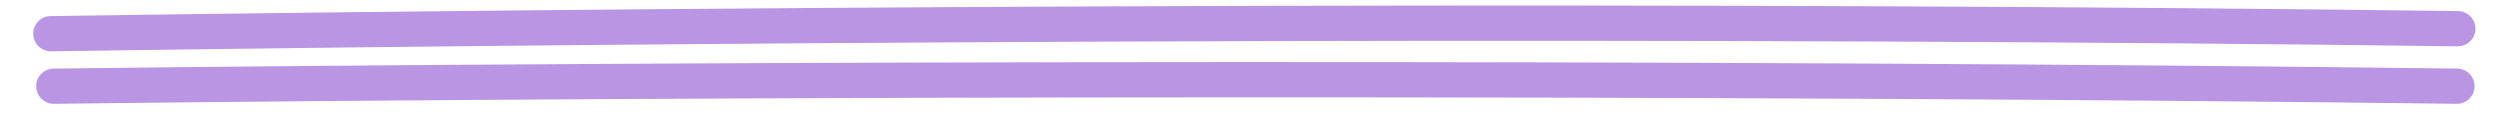
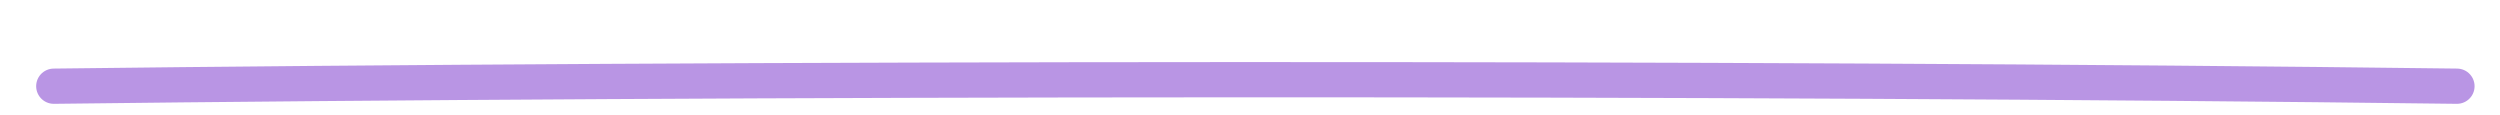
<svg xmlns="http://www.w3.org/2000/svg" width="196" height="9" viewBox="0 0 196 9" fill="none">
-   <path d="M3.987 2.641C63.824 1.769 135.434 1.507 192.693 2.25" stroke="#B995E4" stroke-width="2.763" stroke-miterlimit="1.5" stroke-linecap="round" stroke-linejoin="round" />
  <path d="M4.216 6.758C56.338 6.123 135.046 6.036 192.625 6.758" stroke="#B995E4" stroke-width="2.763" stroke-miterlimit="1.5" stroke-linecap="round" stroke-linejoin="round" />
</svg>